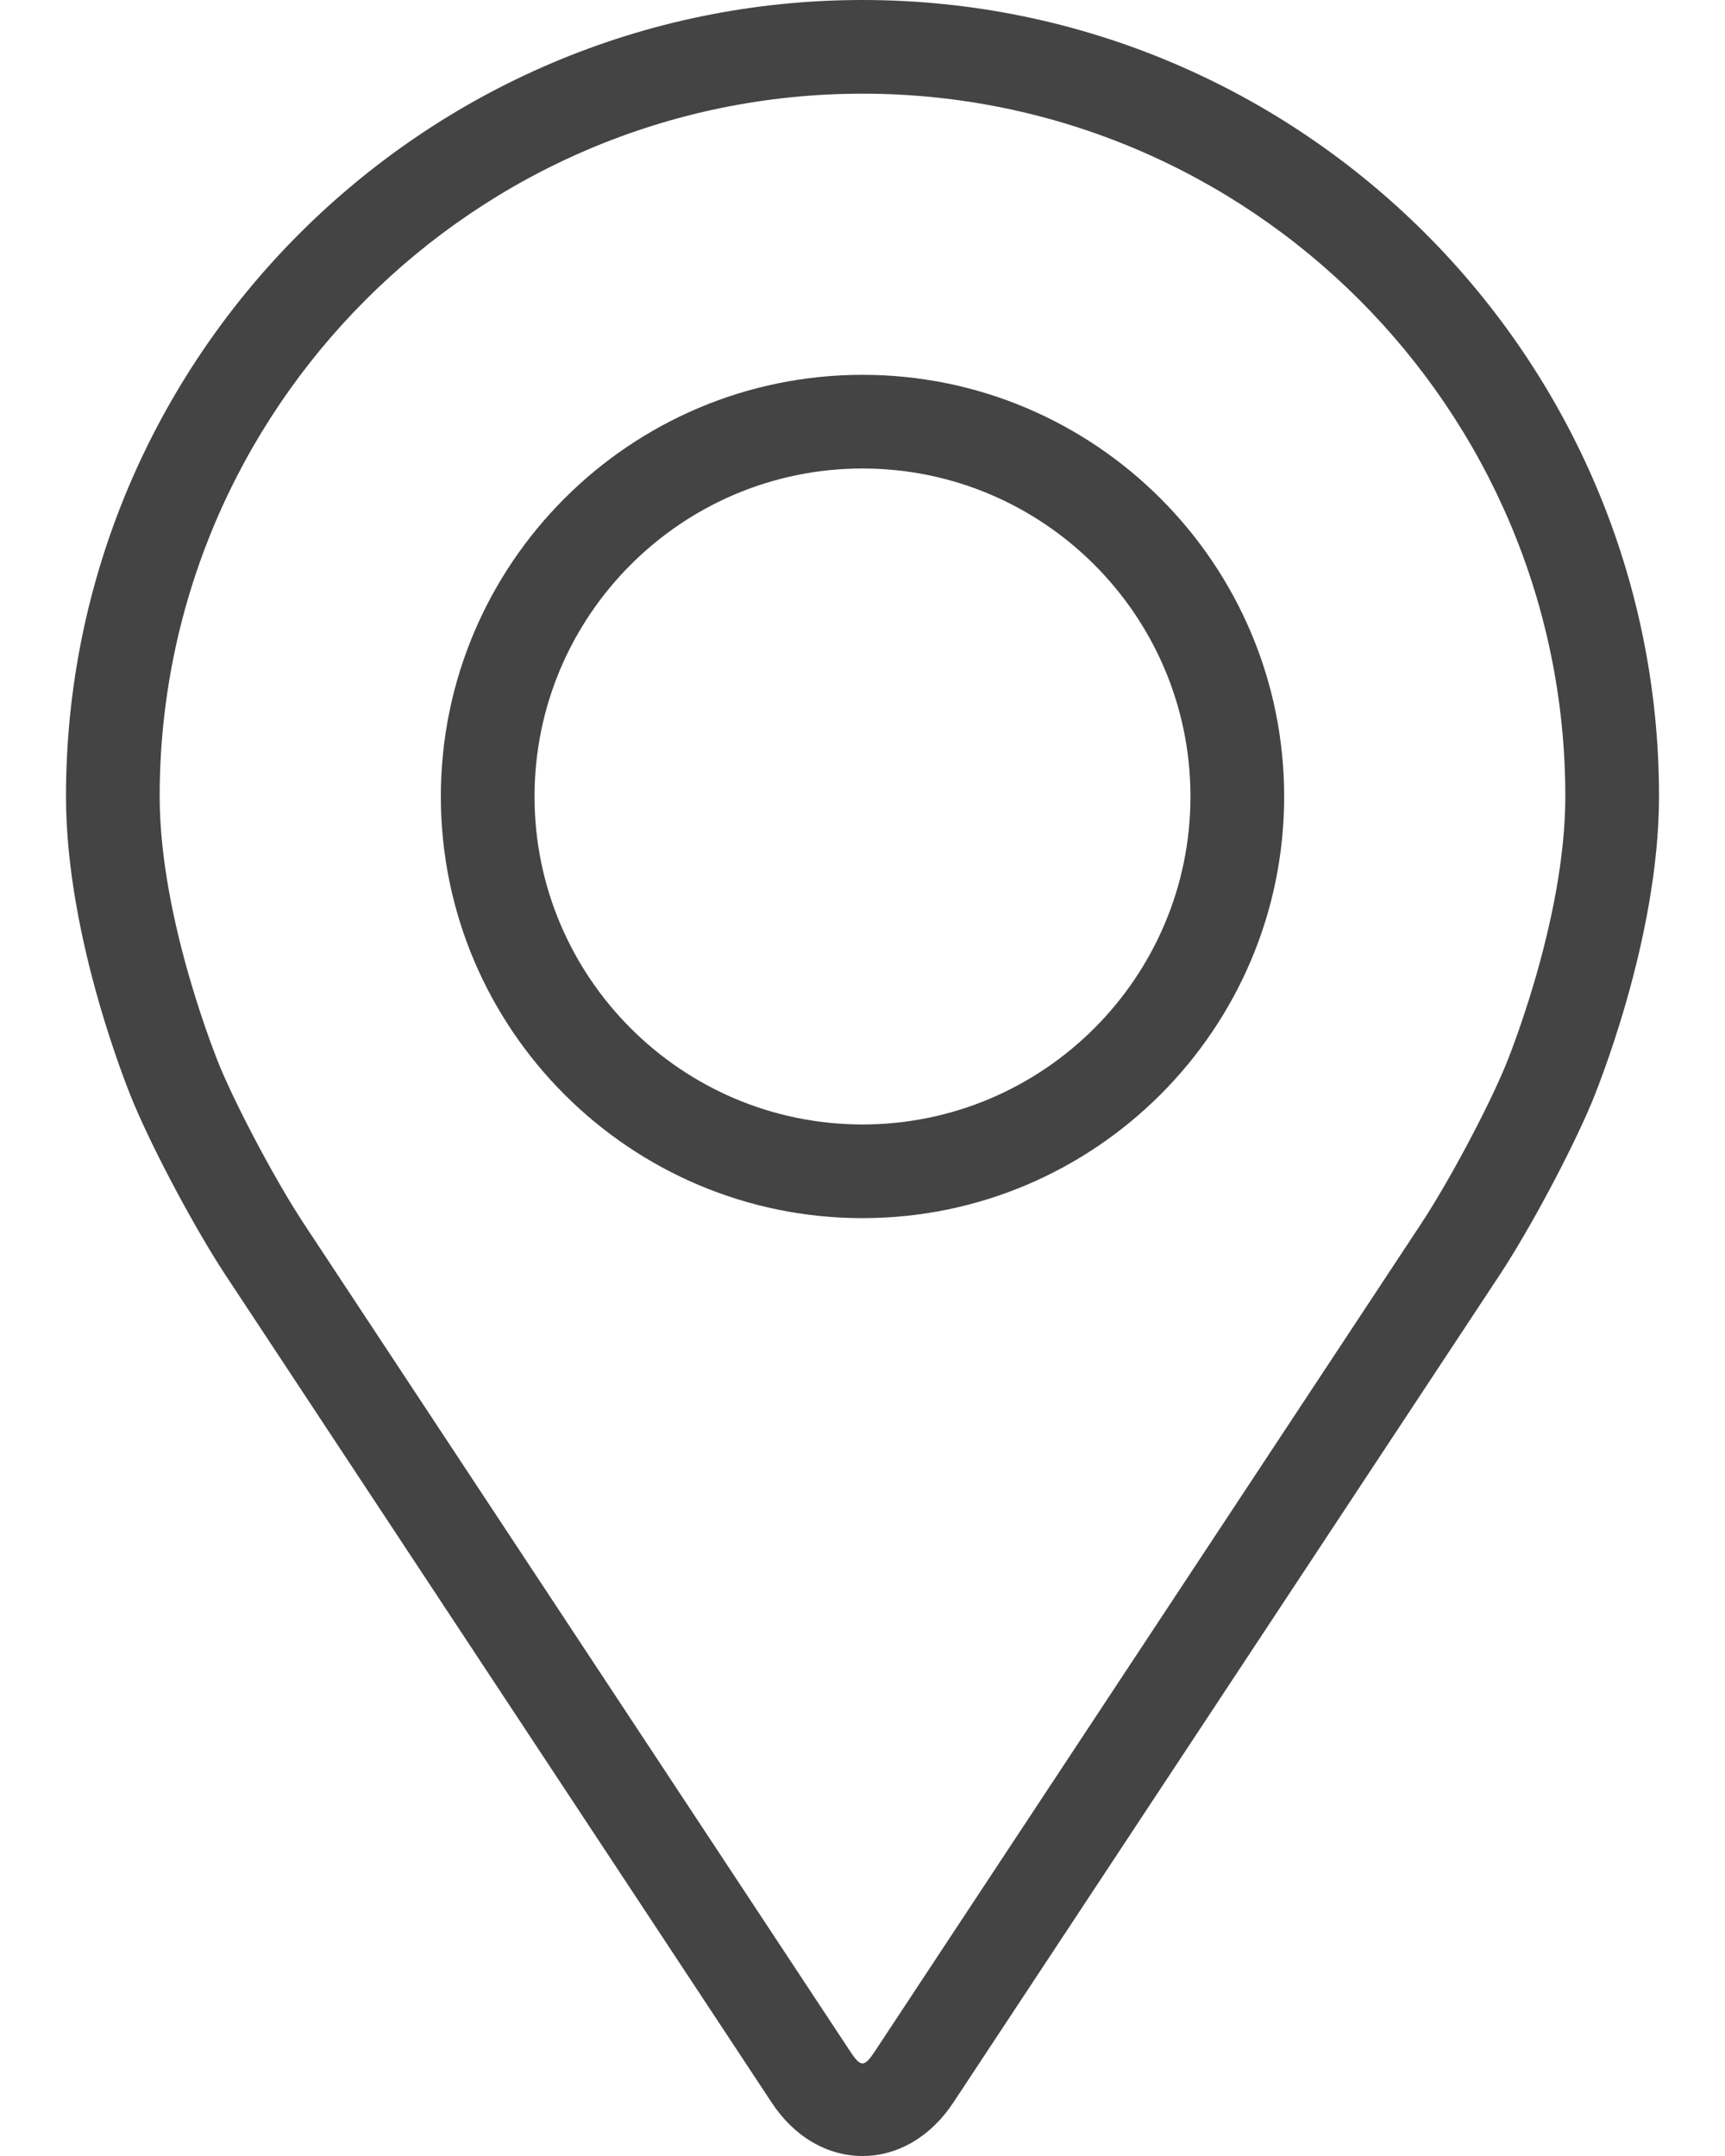
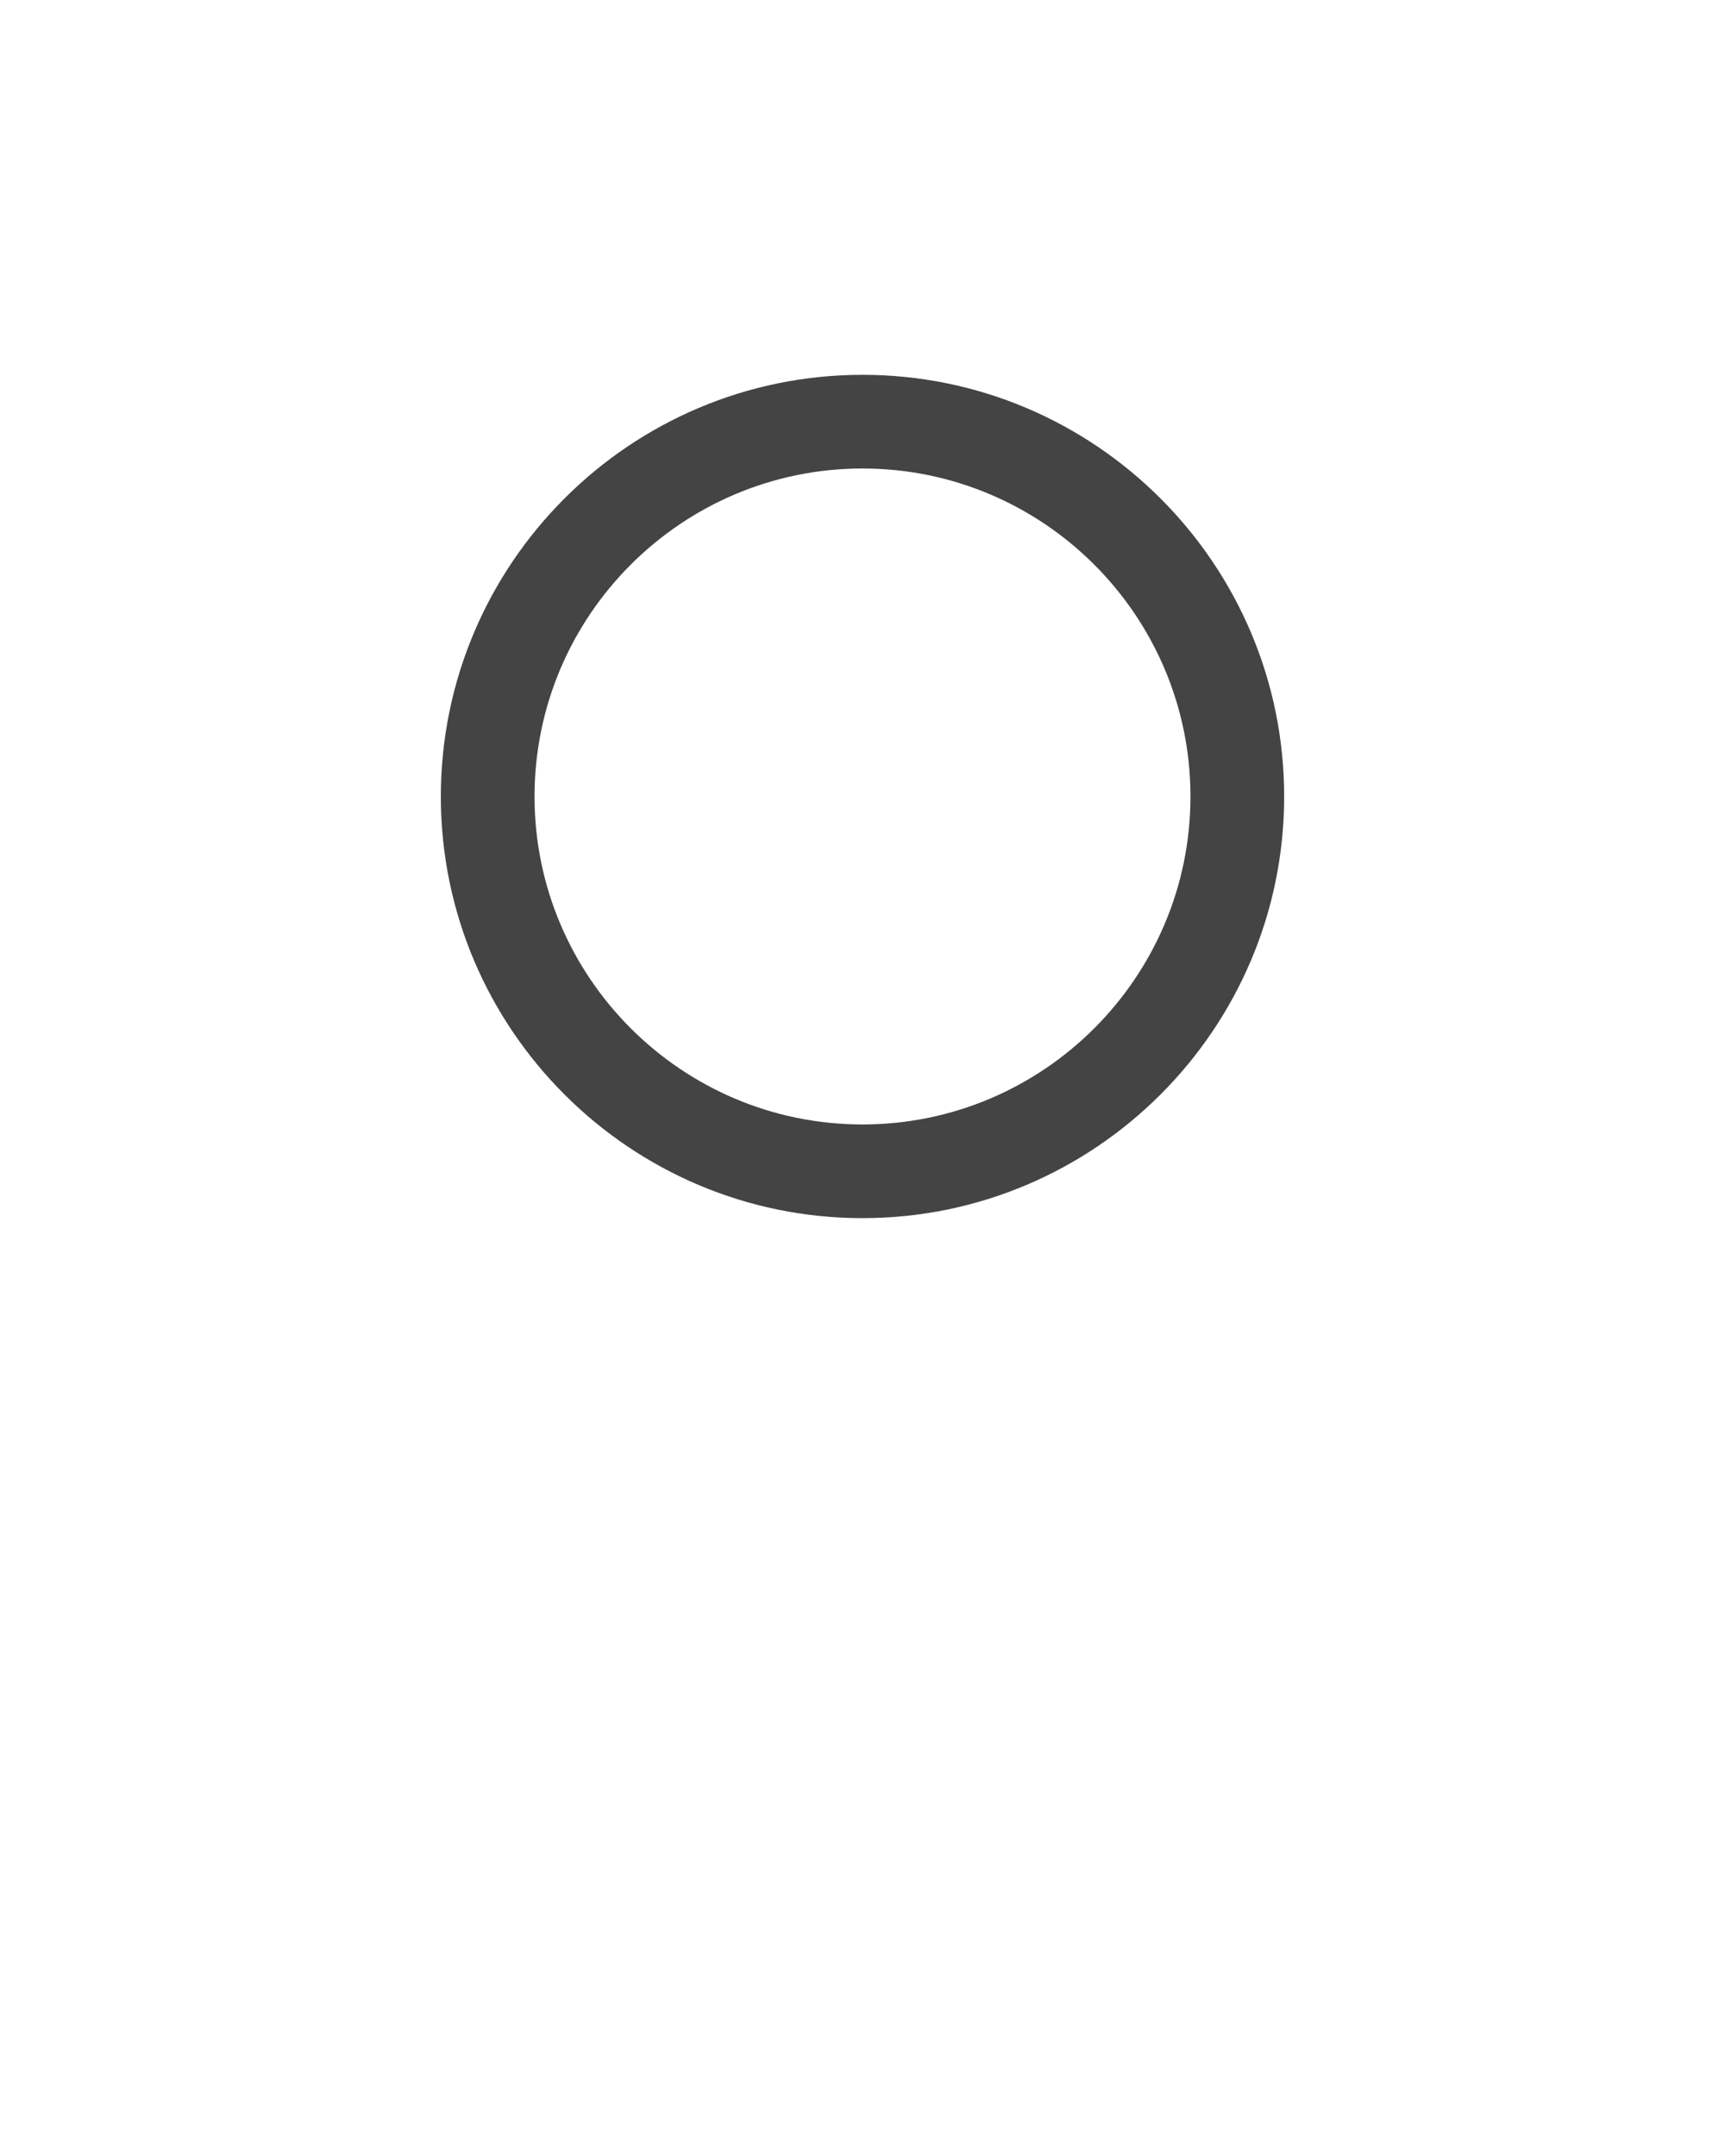
<svg xmlns="http://www.w3.org/2000/svg" width="16" height="20" viewBox="0 0 16 20" fill="none">
-   <path d="M8 0C3.926 0 0.612 3.314 0.612 7.388C0.612 8.729 1.213 10.172 1.239 10.232C1.433 10.694 1.816 11.41 2.093 11.83L7.158 19.505C7.365 19.82 7.672 20 8 20C8.328 20 8.634 19.82 8.842 19.505L13.908 11.83C14.185 11.41 14.568 10.694 14.762 10.232C14.787 10.172 15.388 8.73 15.388 7.388C15.388 3.314 12.074 0 8 0ZM13.96 9.895C13.787 10.309 13.43 10.975 13.182 11.351L8.116 19.027C8.016 19.179 7.984 19.179 7.884 19.027L2.818 11.351C2.57 10.975 2.213 10.308 2.04 9.895C2.033 9.877 1.481 8.549 1.481 7.388C1.481 3.794 4.405 0.869 8 0.869C11.595 0.869 14.519 3.794 14.519 7.388C14.519 8.551 13.966 9.882 13.96 9.895Z" fill="#444444" />
  <path d="M8 3.477C5.843 3.477 4.089 5.232 4.089 7.389C4.089 9.545 5.843 11.3 8 11.3C10.157 11.3 11.911 9.545 11.911 7.389C11.911 5.232 10.157 3.477 8 3.477ZM8 10.431C6.323 10.431 4.958 9.066 4.958 7.389C4.958 5.711 6.323 4.346 8 4.346C9.677 4.346 11.042 5.711 11.042 7.389C11.042 9.066 9.677 10.431 8 10.431Z" fill="#444444" />
</svg>